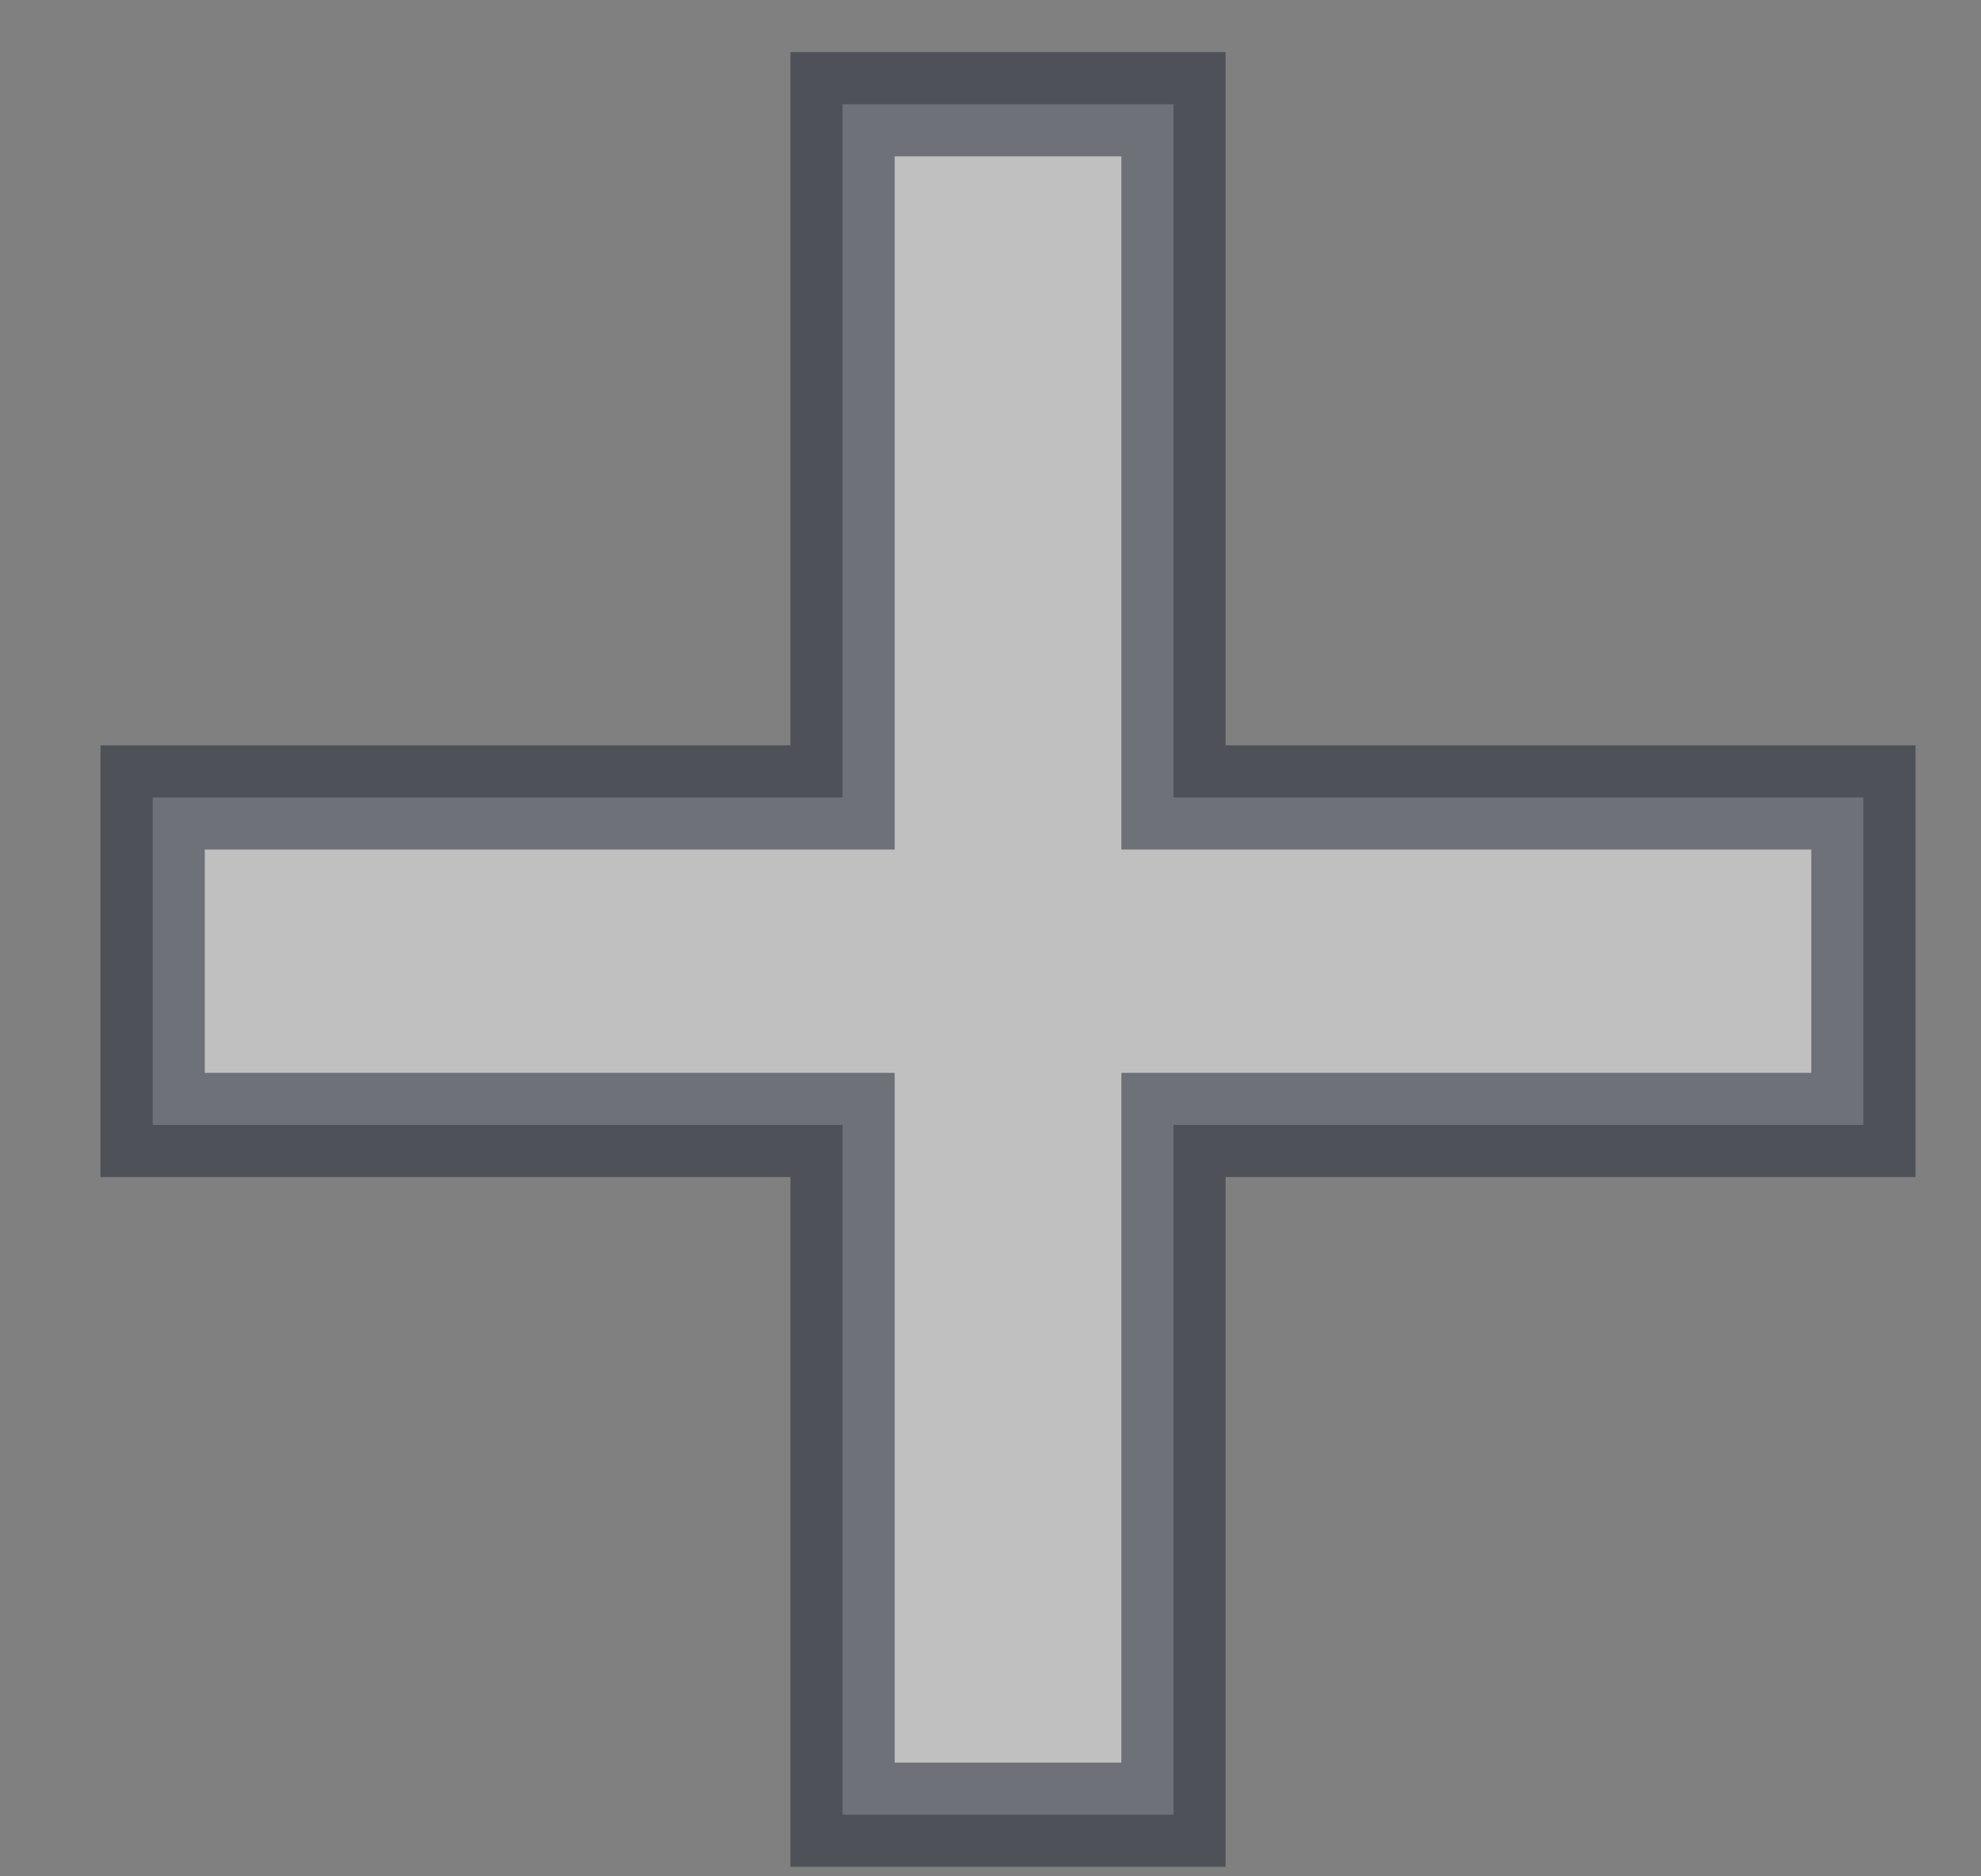
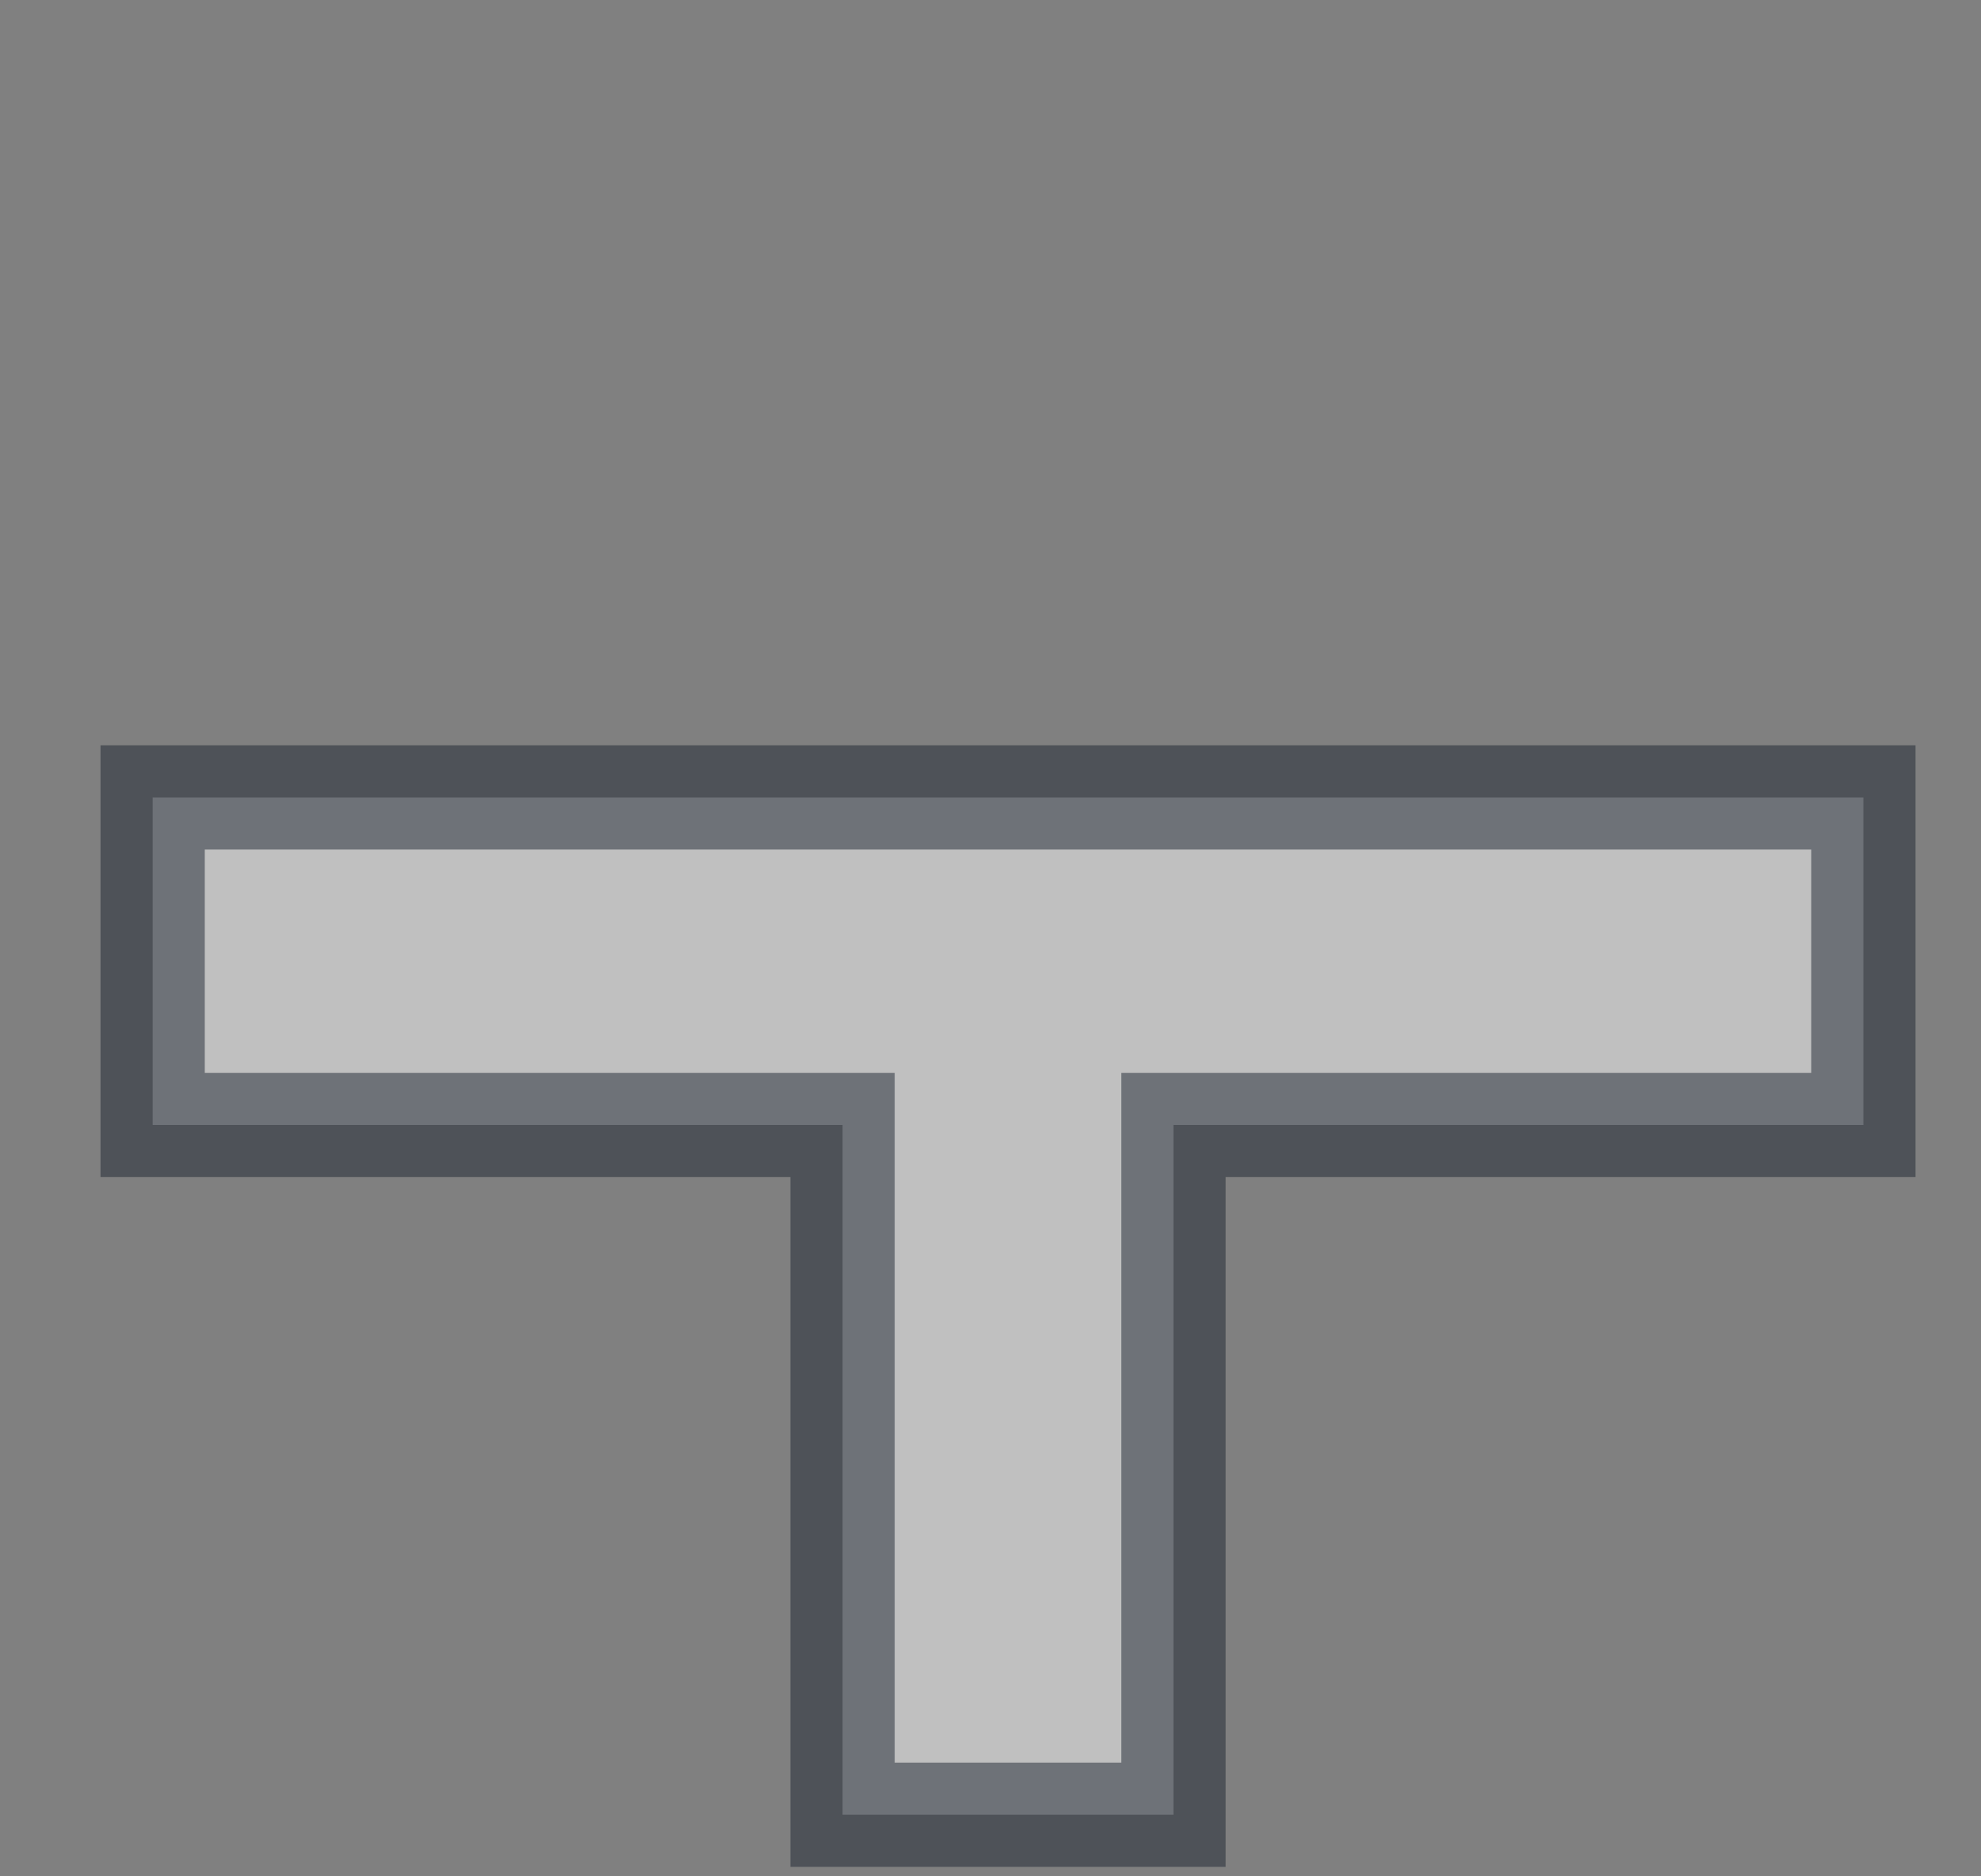
<svg xmlns="http://www.w3.org/2000/svg" fill="none" height="18" viewBox="0 0 19 18" width="19">
  <rect x="0" y="0" width="19" height="18" fill="#808080" stroke="none" />
-   <path d="M17.872 10.792V7.65H11.255V1H8.081V7.65H1.464V10.792H8.081V17.409H11.255V10.792H17.872Z" fill="white" opacity="0.5" stroke="#1D2531" />
+   <path d="M17.872 10.792V7.65H11.255H8.081V7.65H1.464V10.792H8.081V17.409H11.255V10.792H17.872Z" fill="white" opacity="0.5" stroke="#1D2531" />
</svg>